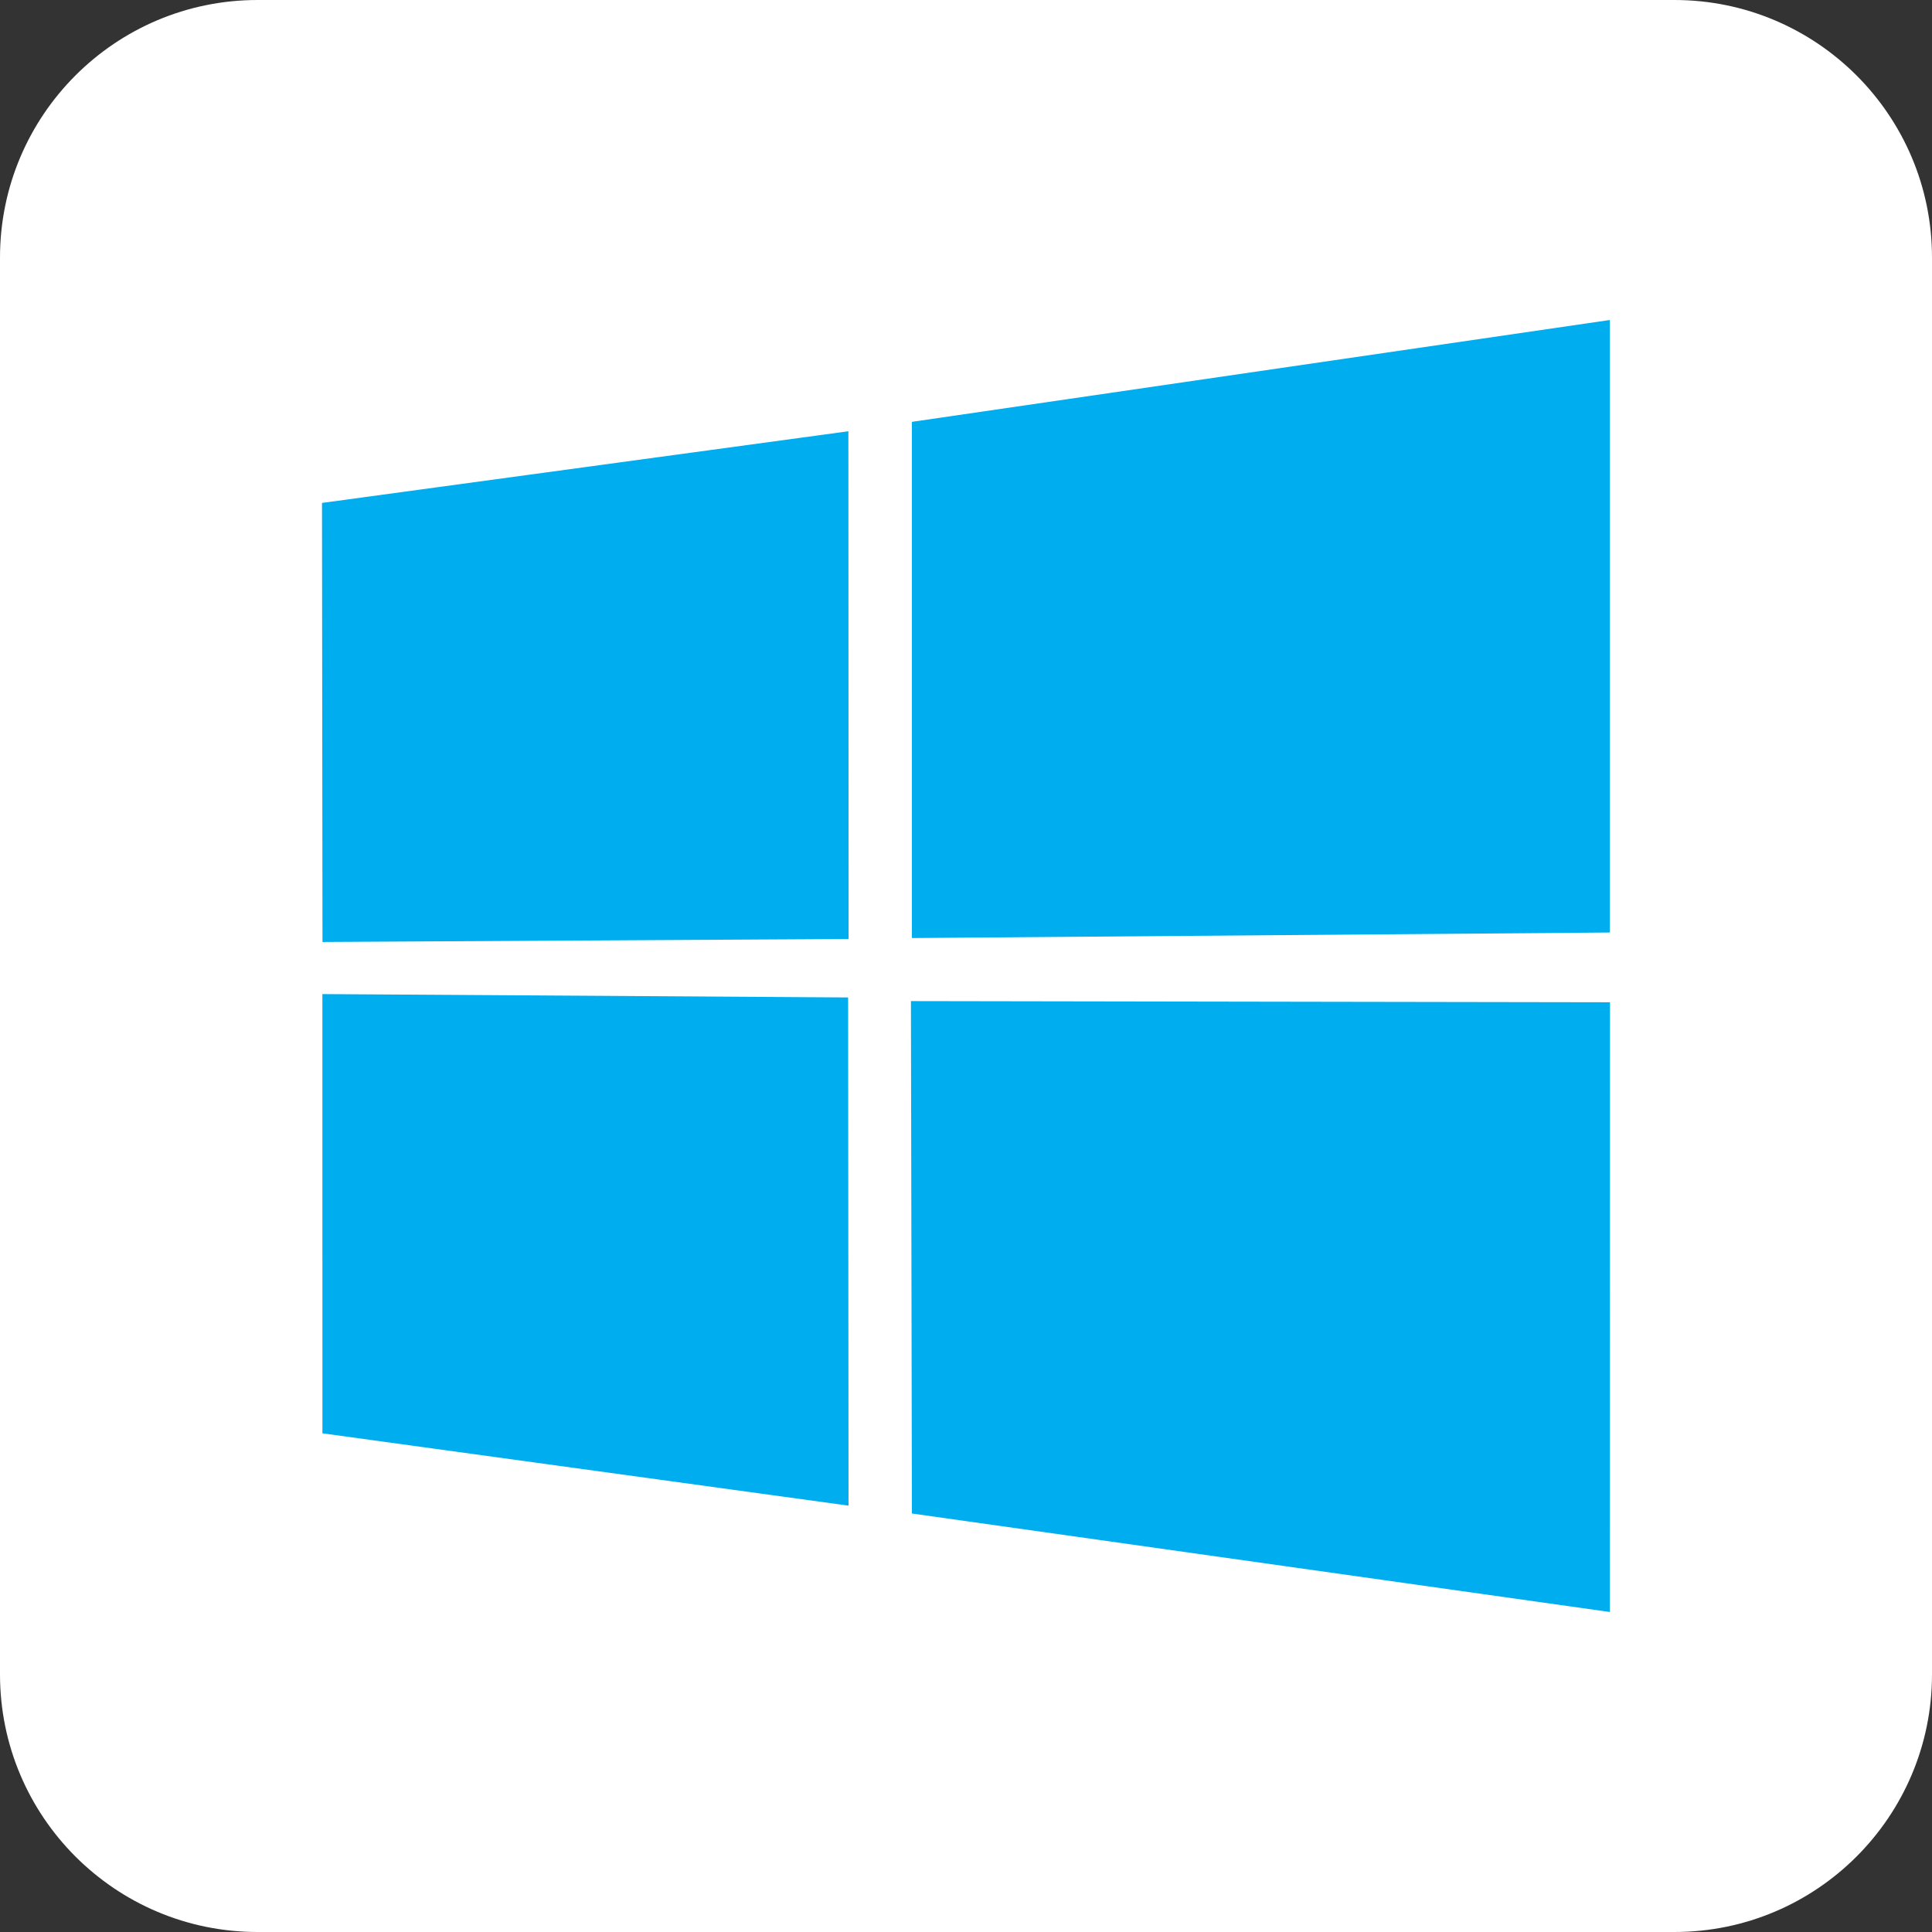
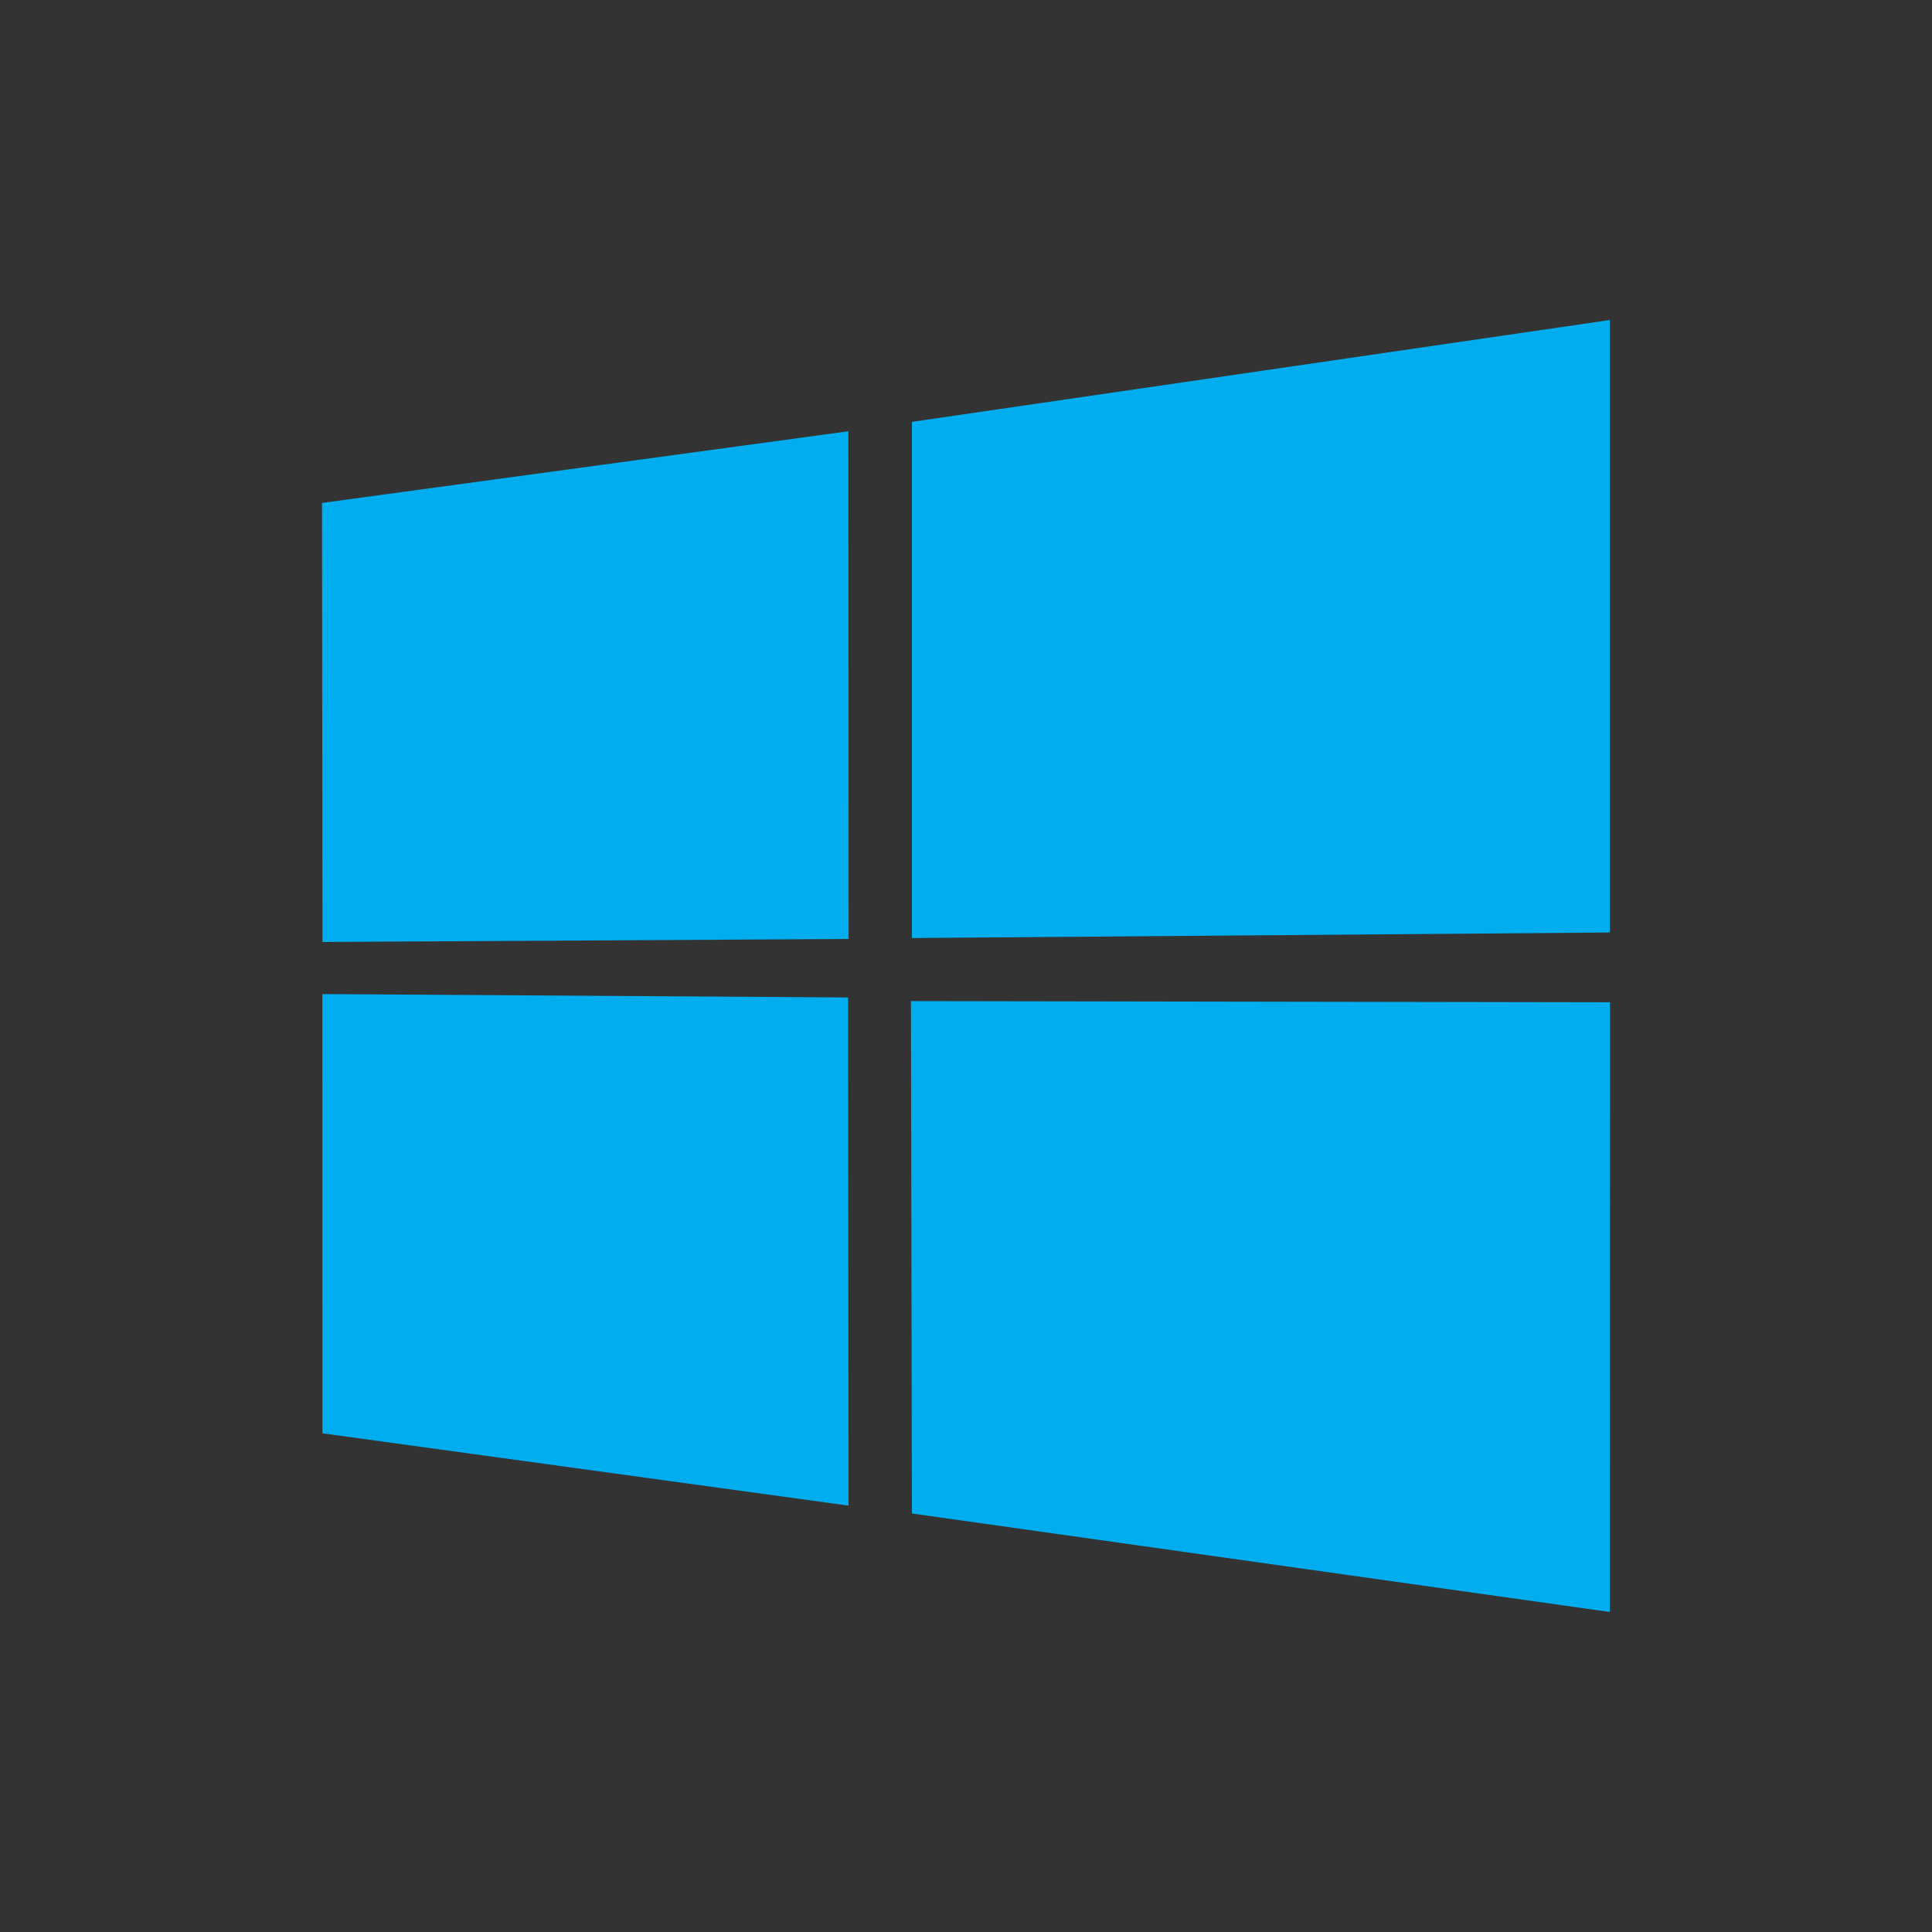
<svg xmlns="http://www.w3.org/2000/svg" width="60" height="60" viewBox="0 0 60 60" fill="none">
  <rect x="0" y="0" width="60" height="60" fill="#333333" stroke="none" />
-   <path d="M0 8C0 3.582 3.582 0 8 0H52C56.418 0 60 3.582 60 8V52C60 56.418 56.418 60 52 60H8C3.582 60 0 56.418 0 52V8Z" fill="white" />
  <path d="M10 15.619L26.347 13.393L26.354 29.161L10.015 29.254L10 15.619ZM26.339 30.977L26.352 46.759L10.013 44.513L10.012 30.872L26.339 30.977ZM28.32 13.101L49.995 9.938V28.96L28.32 29.132V13.101ZM50 31.126L49.995 50.062L28.32 47.003L28.29 31.09L50 31.126Z" fill="#00ADEF" />
</svg>